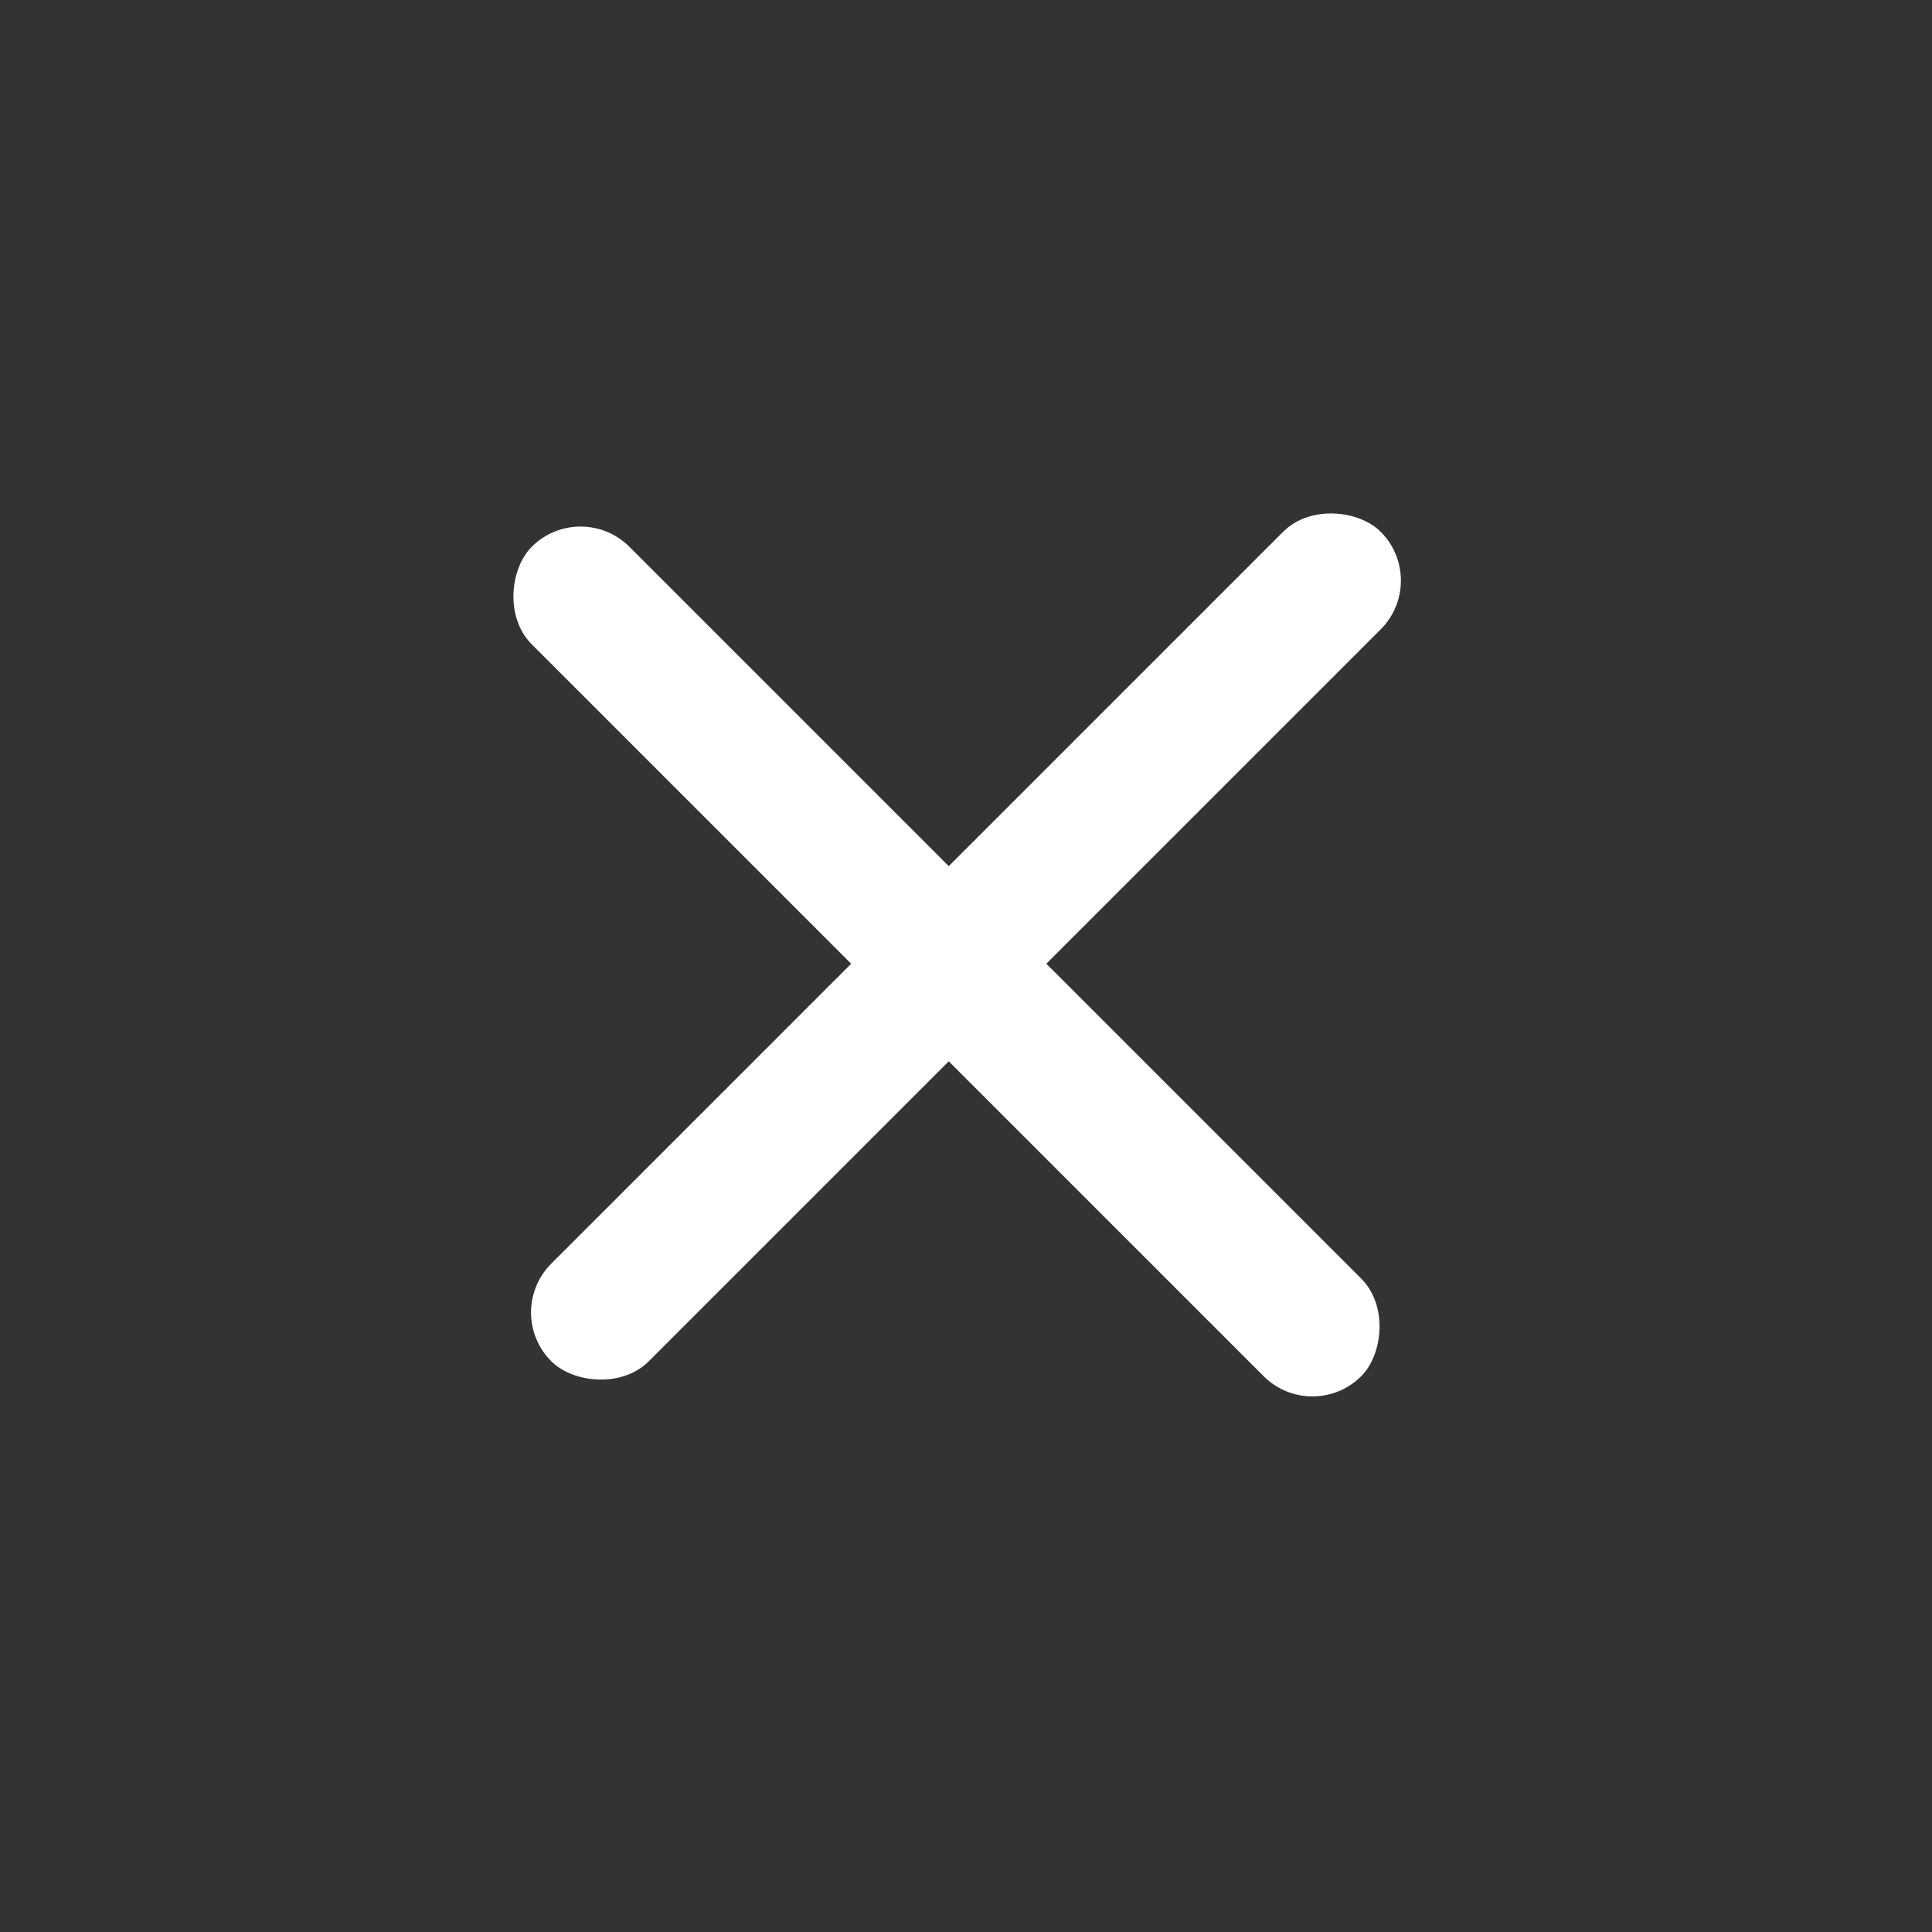
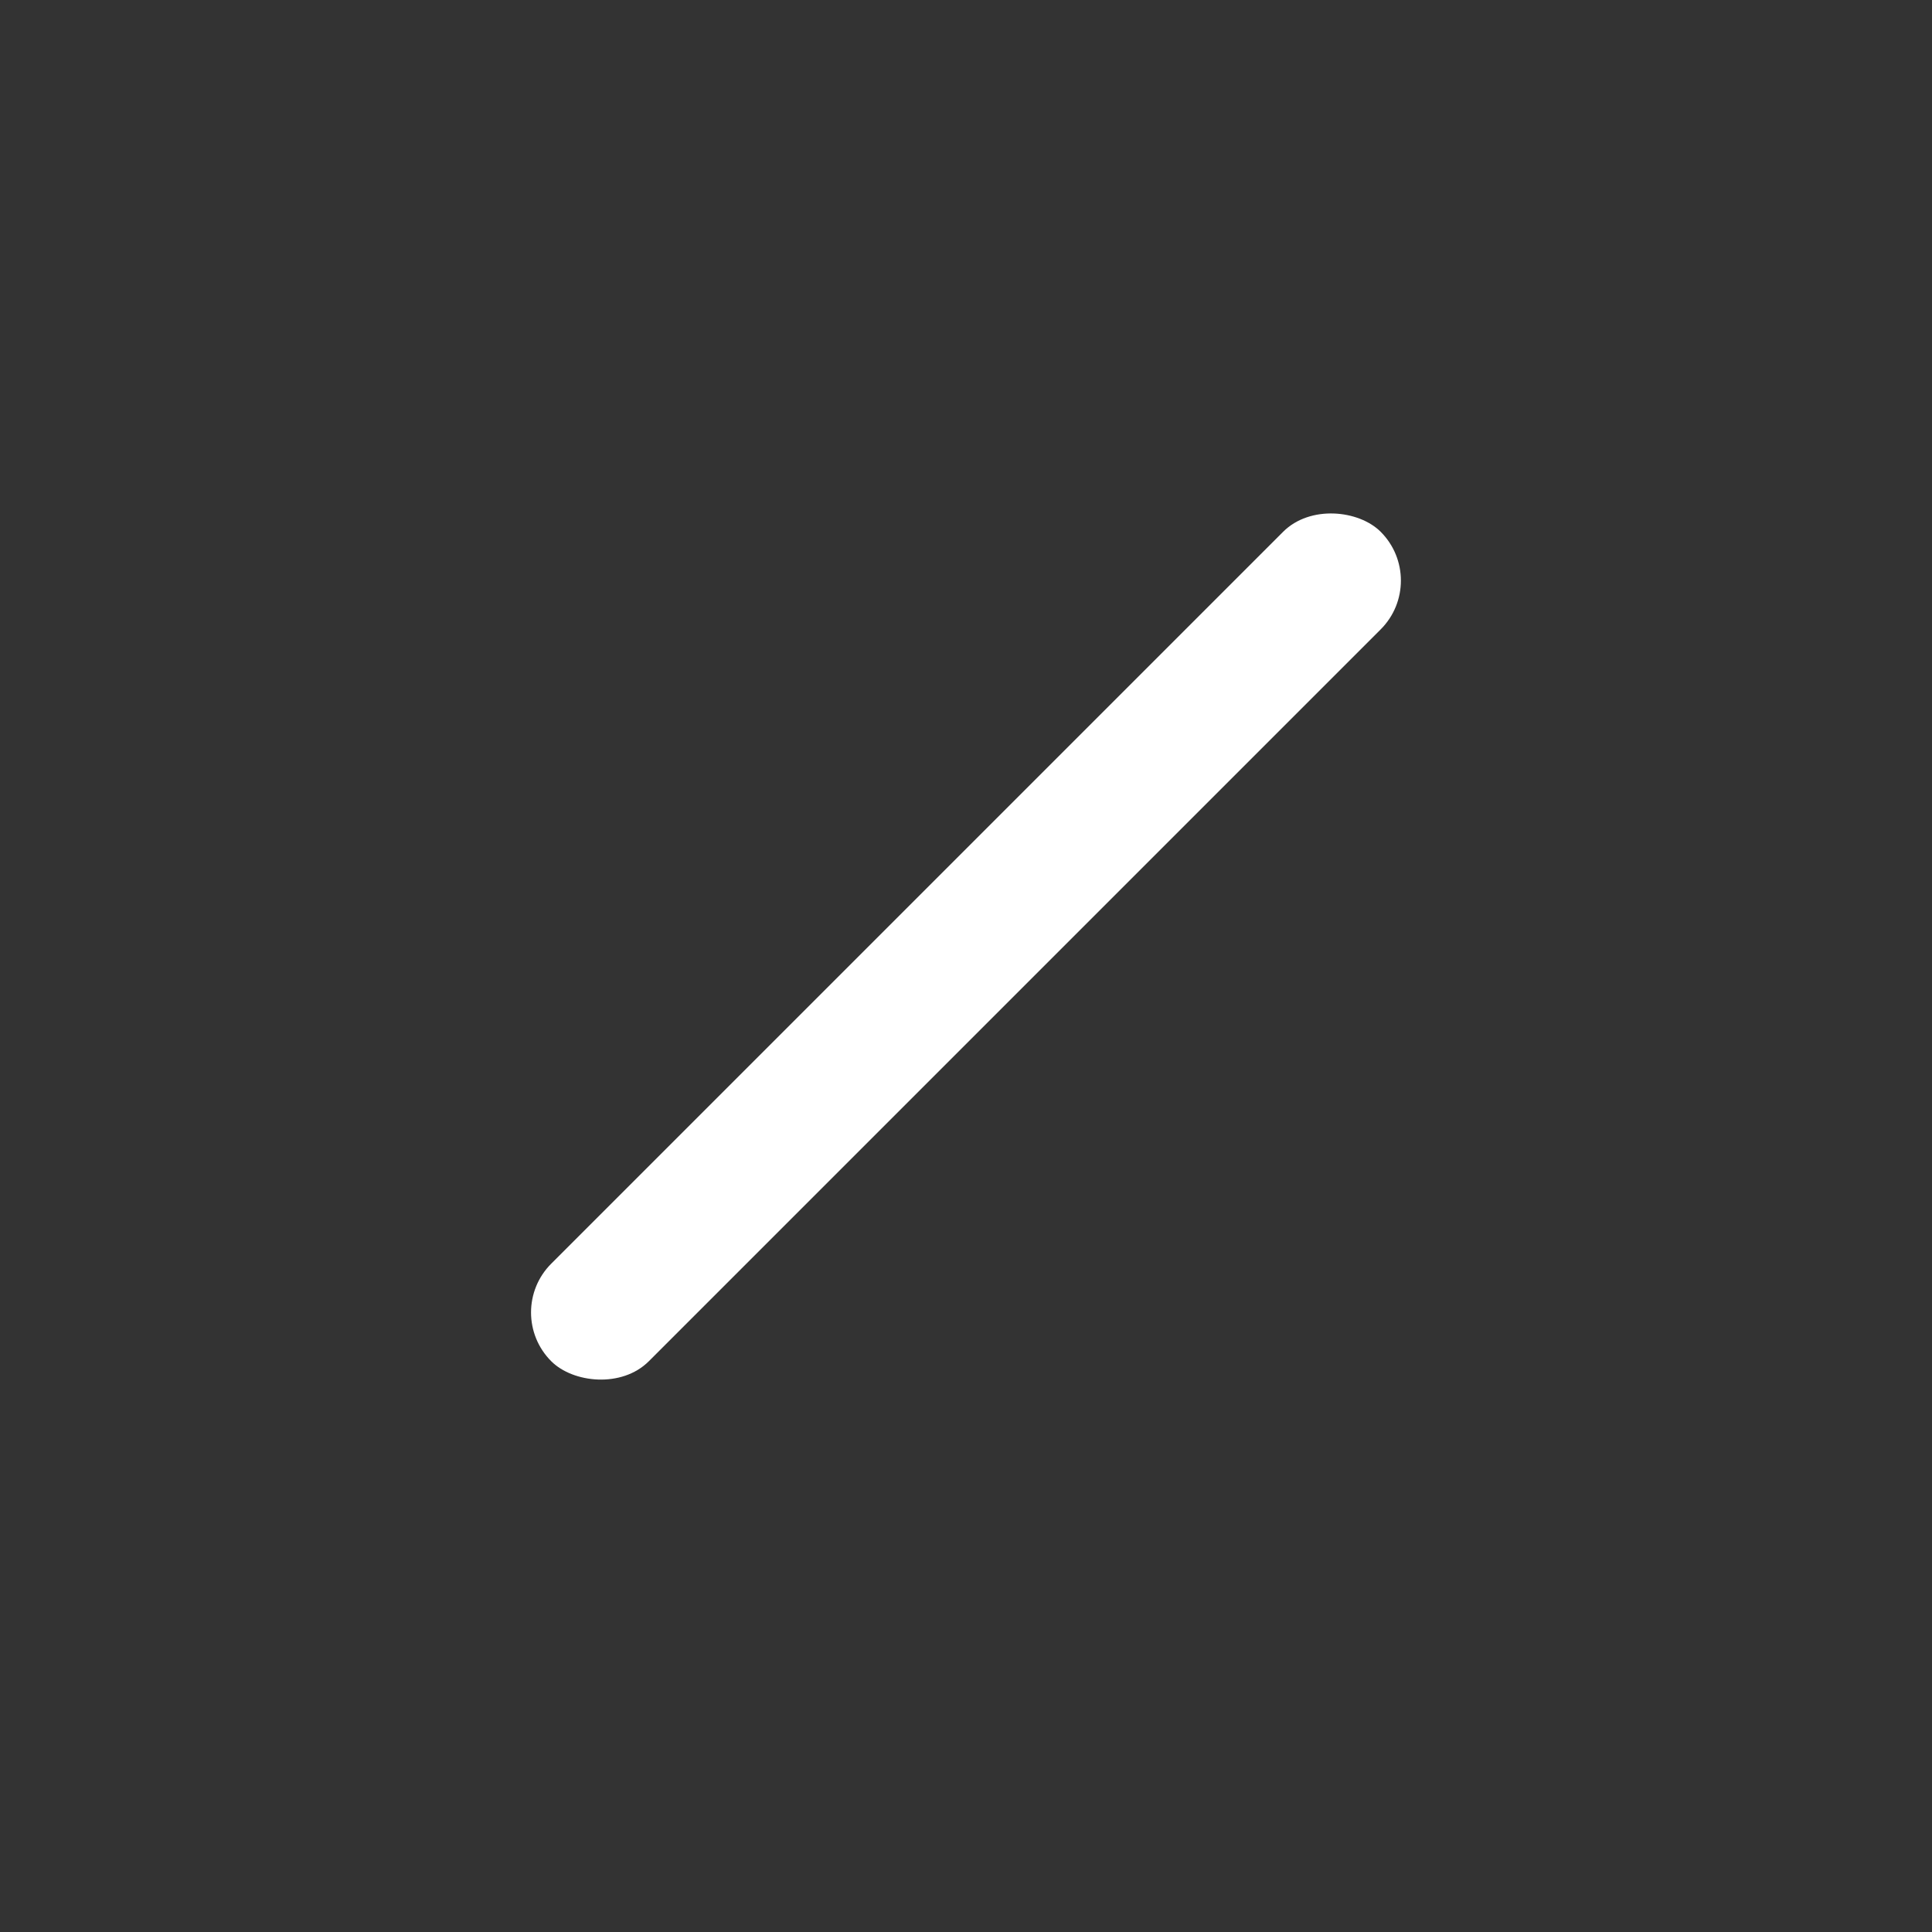
<svg xmlns="http://www.w3.org/2000/svg" width="28" height="28" viewBox="0 0 28 28" fill="none">
  <rect x="0" y="0" width="28" height="28" fill="#333333" stroke="none" />
-   <rect x="8.414" y="7.217" width="17" height="2" rx="1" transform="rotate(45 8.414 7.217)" fill="white" />
  <rect x="7.282" y="19.021" width="17" height="2" rx="1" transform="rotate(-45 7.282 19.021)" fill="white" />
</svg>